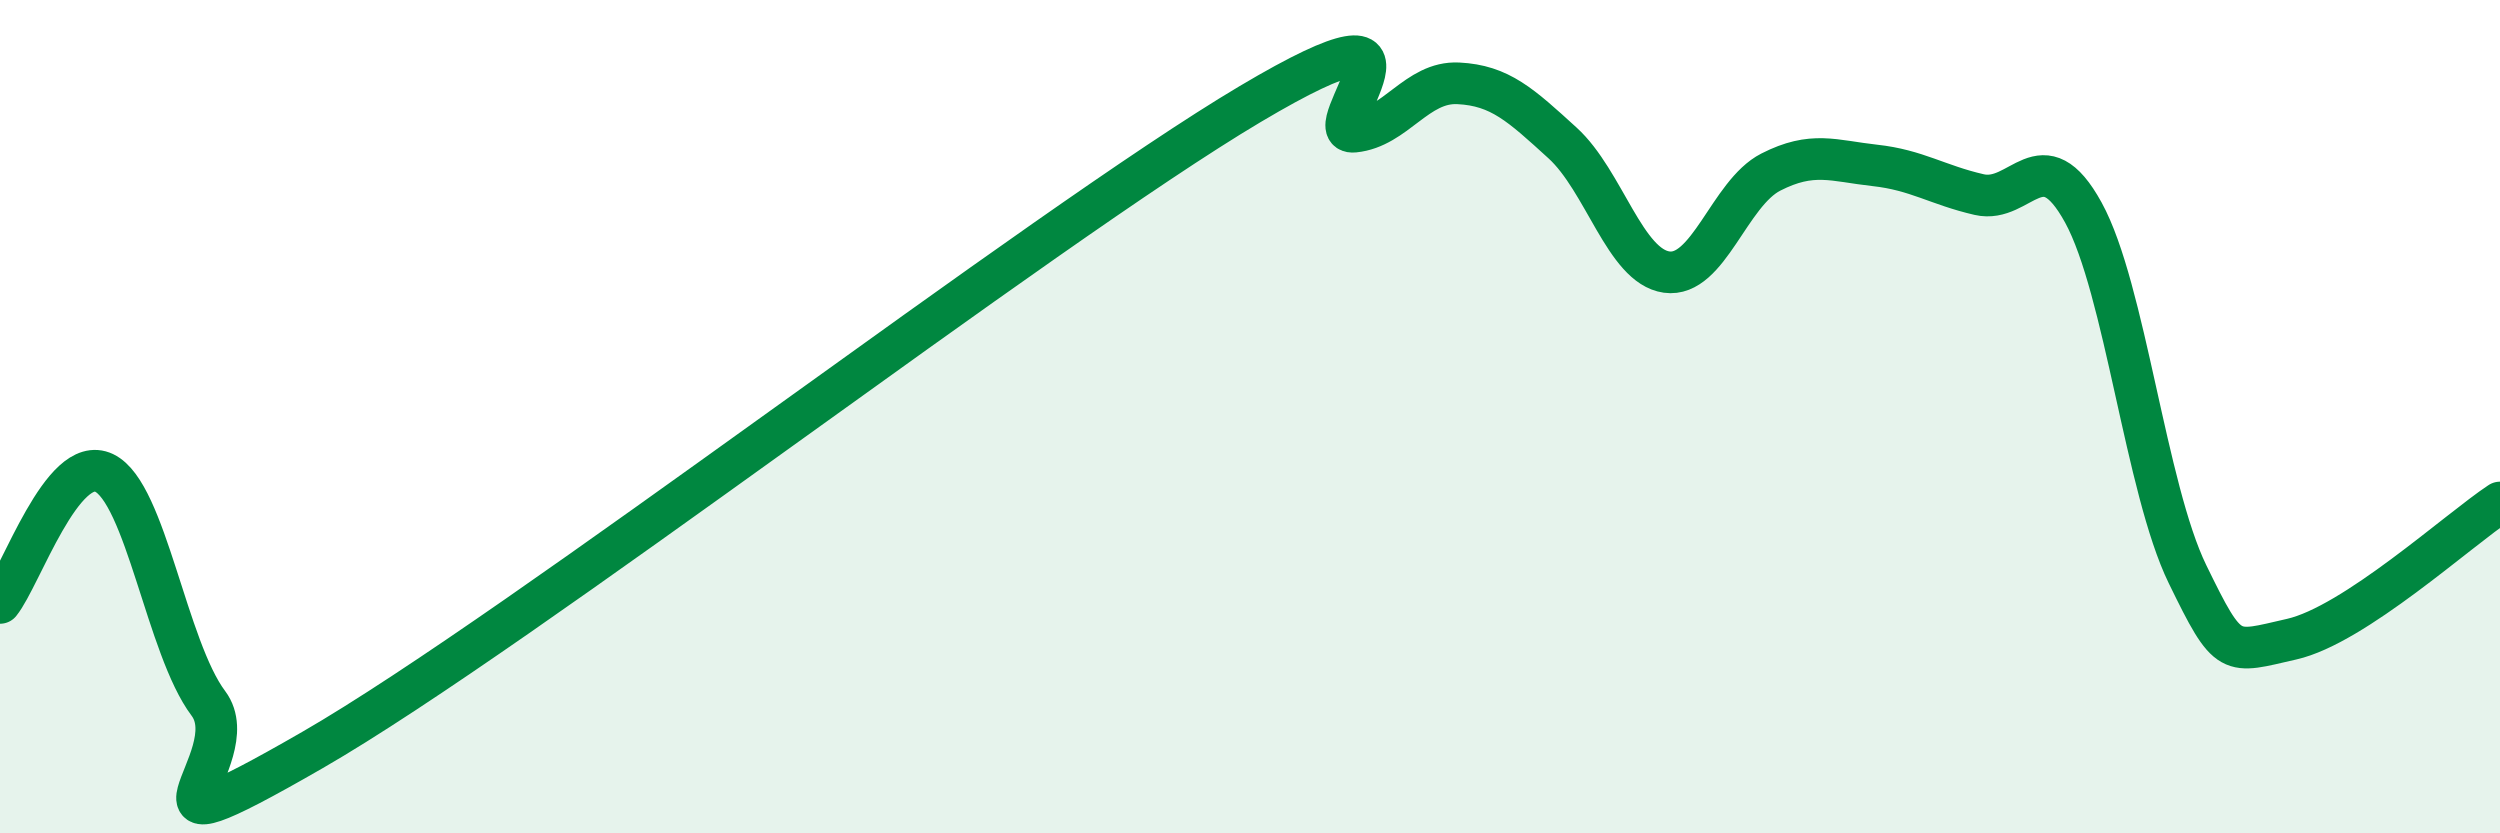
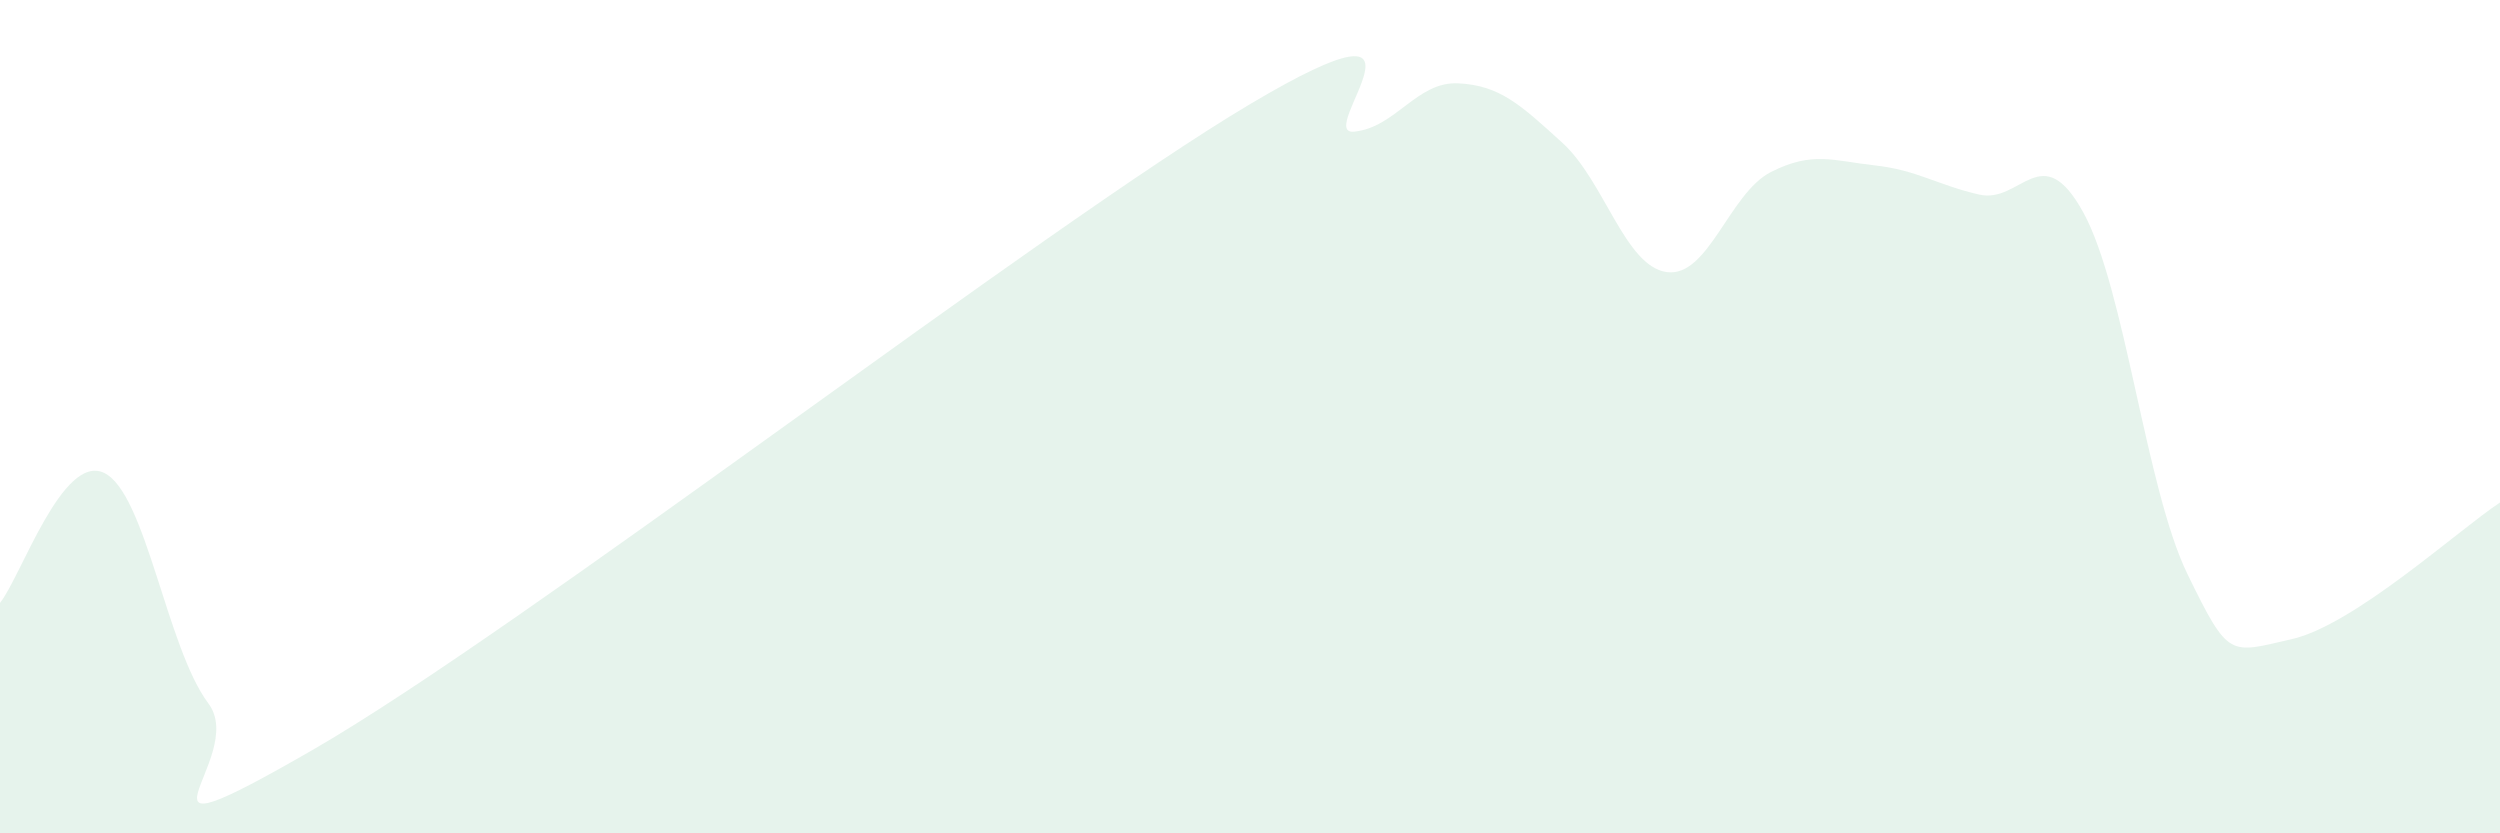
<svg xmlns="http://www.w3.org/2000/svg" width="60" height="20" viewBox="0 0 60 20">
  <path d="M 0,14.47 C 0.5,13.85 1.5,10.87 2.5,11.35 C 3.5,11.83 4,15.55 5,16.88 C 6,18.21 2.5,20.88 7.5,18 C 12.5,15.12 25,5.47 30,2.5 C 35,-0.47 31.5,3.26 32.5,3.16 C 33.5,3.06 34,1.95 35,2 C 36,2.05 36.5,2.52 37.5,3.43 C 38.5,4.34 39,6.39 40,6.53 C 41,6.67 41.5,4.64 42.5,4.13 C 43.5,3.62 44,3.86 45,3.97 C 46,4.08 46.5,4.44 47.5,4.67 C 48.5,4.9 49,3.28 50,5.1 C 51,6.92 51.5,11.73 52.5,13.78 C 53.5,15.83 53.5,15.68 55,15.34 C 56.5,15 59,12.72 60,12.06L60 20L0 20Z" fill="#008740" opacity="0.1" stroke-linecap="round" stroke-linejoin="round" />
-   <path d="M 0,14.47 C 0.5,13.85 1.5,10.87 2.5,11.35 C 3.5,11.83 4,15.55 5,16.88 C 6,18.21 2.5,20.88 7.5,18 C 12.5,15.12 25,5.47 30,2.5 C 35,-0.47 31.5,3.26 32.5,3.16 C 33.5,3.06 34,1.95 35,2 C 36,2.05 36.5,2.52 37.5,3.43 C 38.5,4.34 39,6.39 40,6.53 C 41,6.67 41.5,4.64 42.5,4.13 C 43.5,3.62 44,3.86 45,3.97 C 46,4.08 46.5,4.44 47.5,4.67 C 48.5,4.9 49,3.28 50,5.1 C 51,6.92 51.5,11.73 52.5,13.78 C 53.5,15.83 53.5,15.68 55,15.34 C 56.5,15 59,12.72 60,12.06" stroke="#008740" stroke-width="1" fill="none" stroke-linecap="round" stroke-linejoin="round" />
</svg>